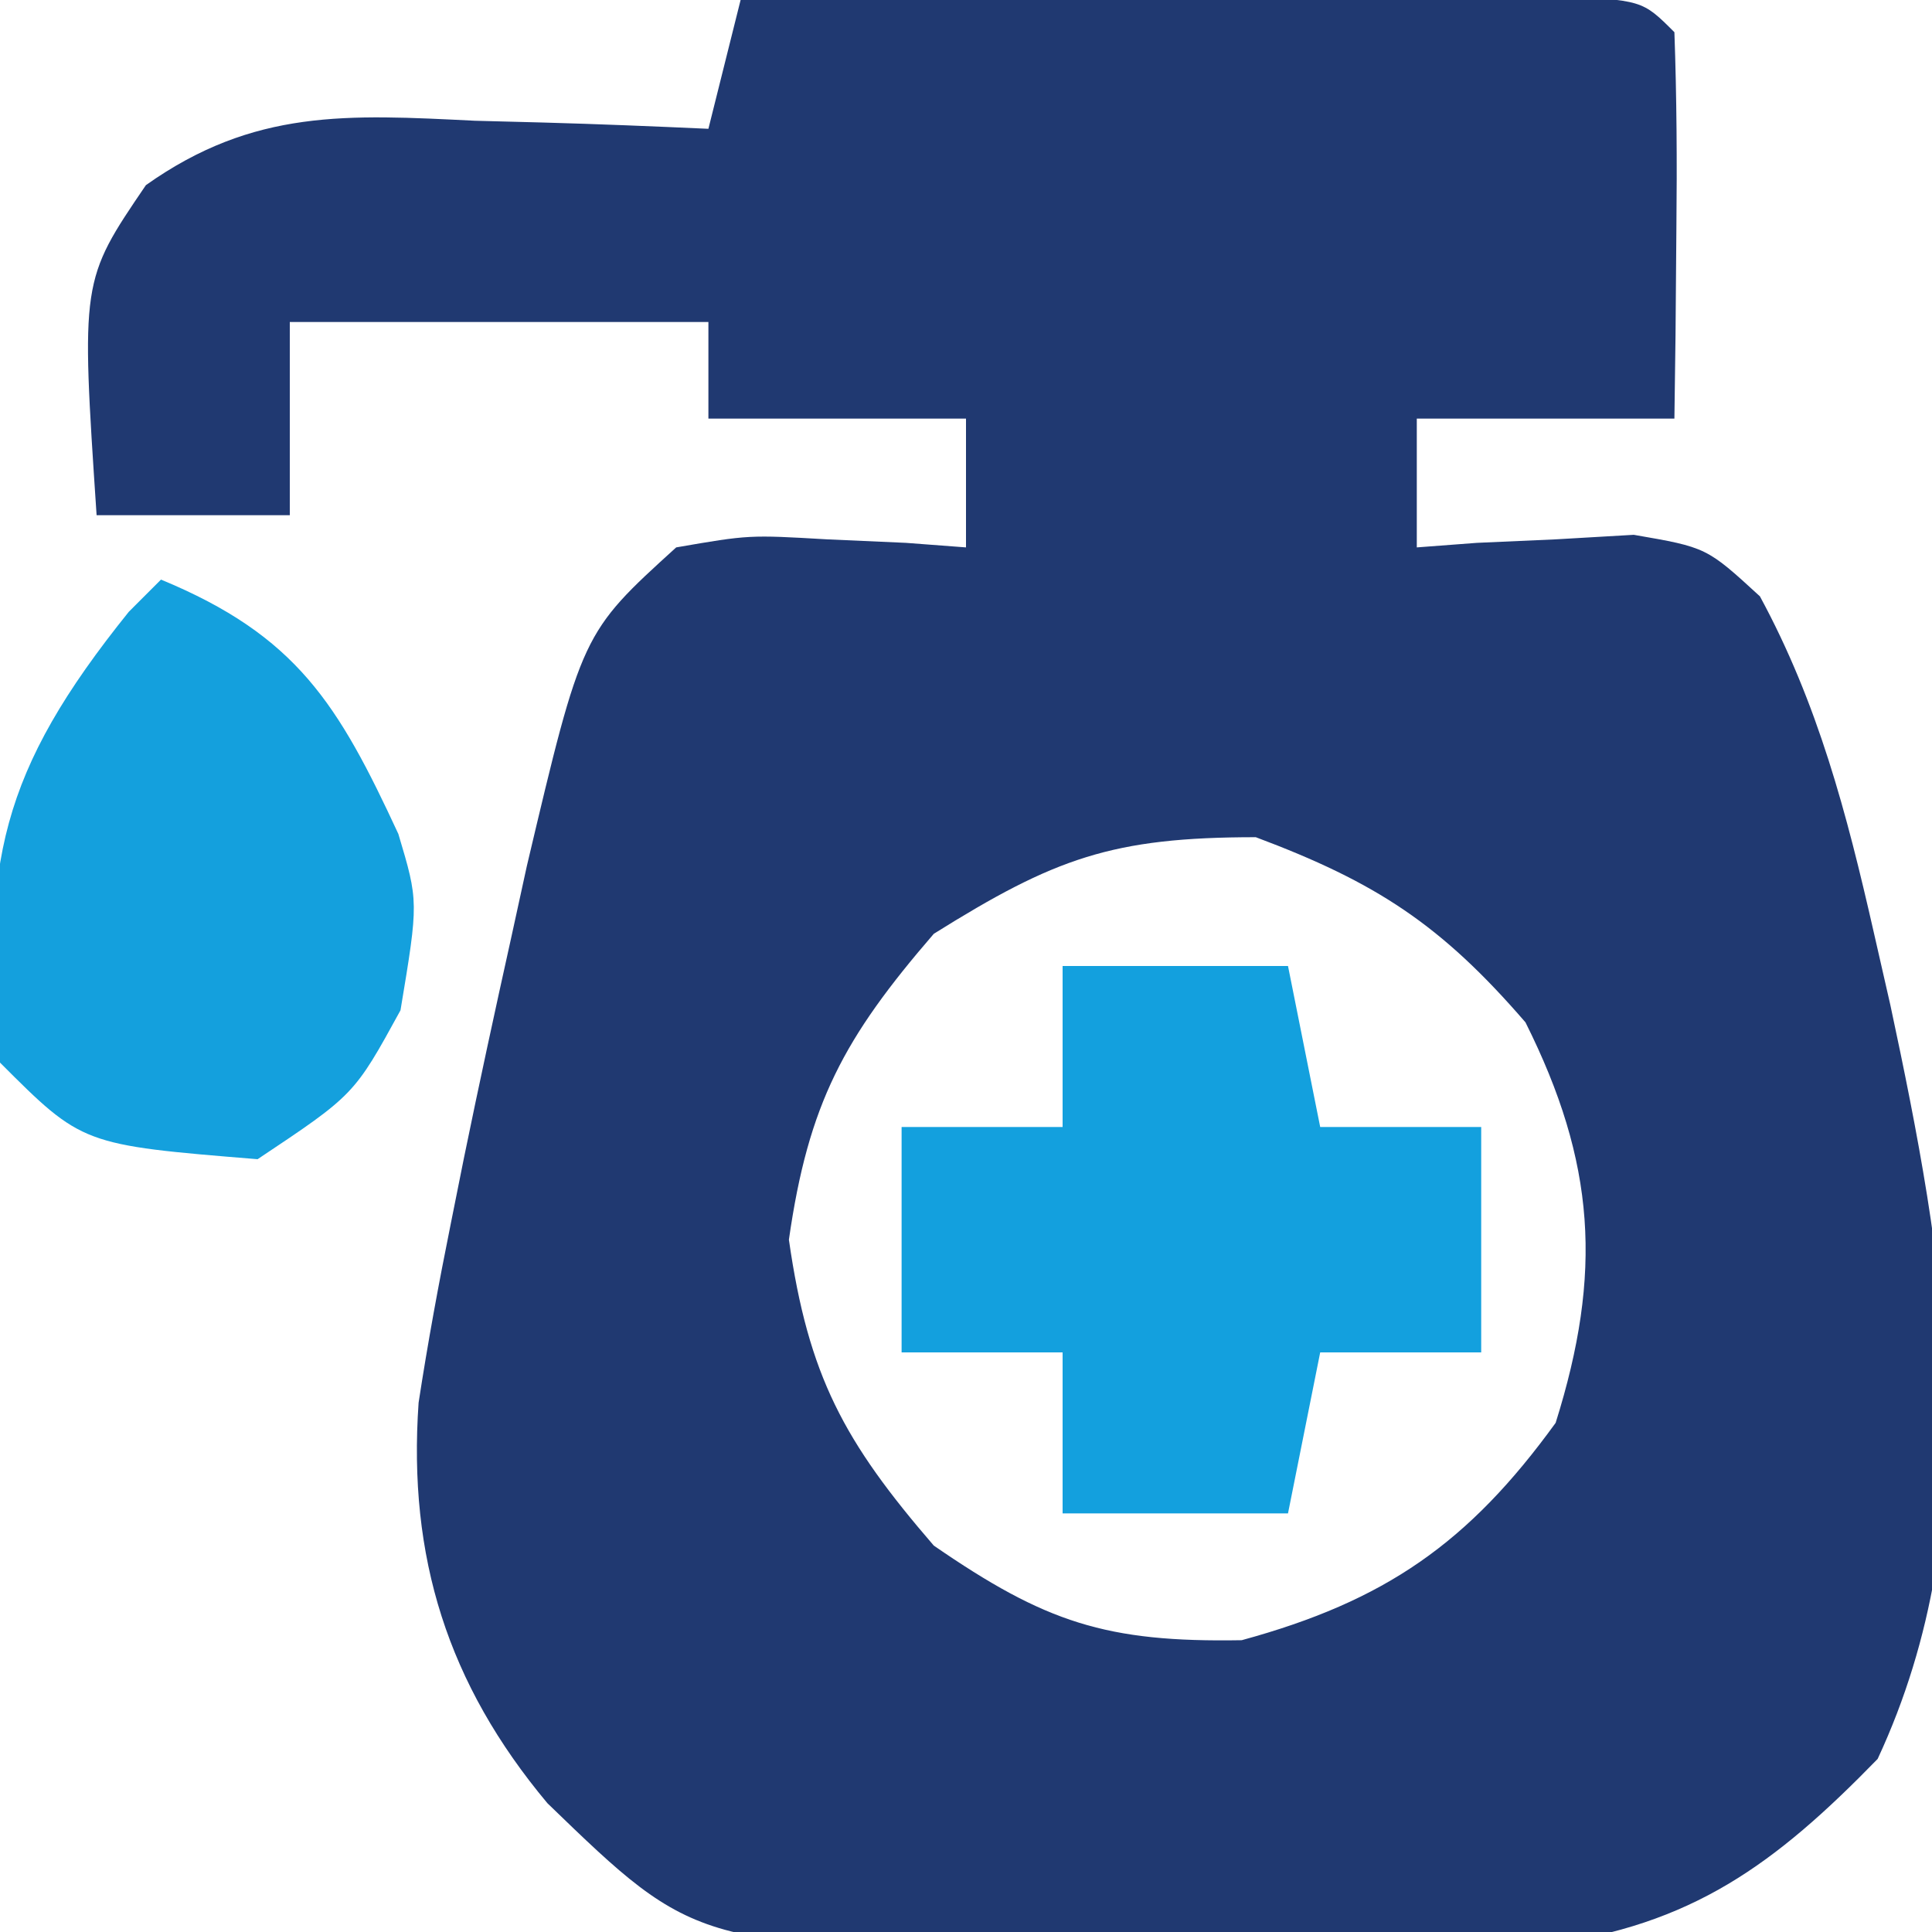
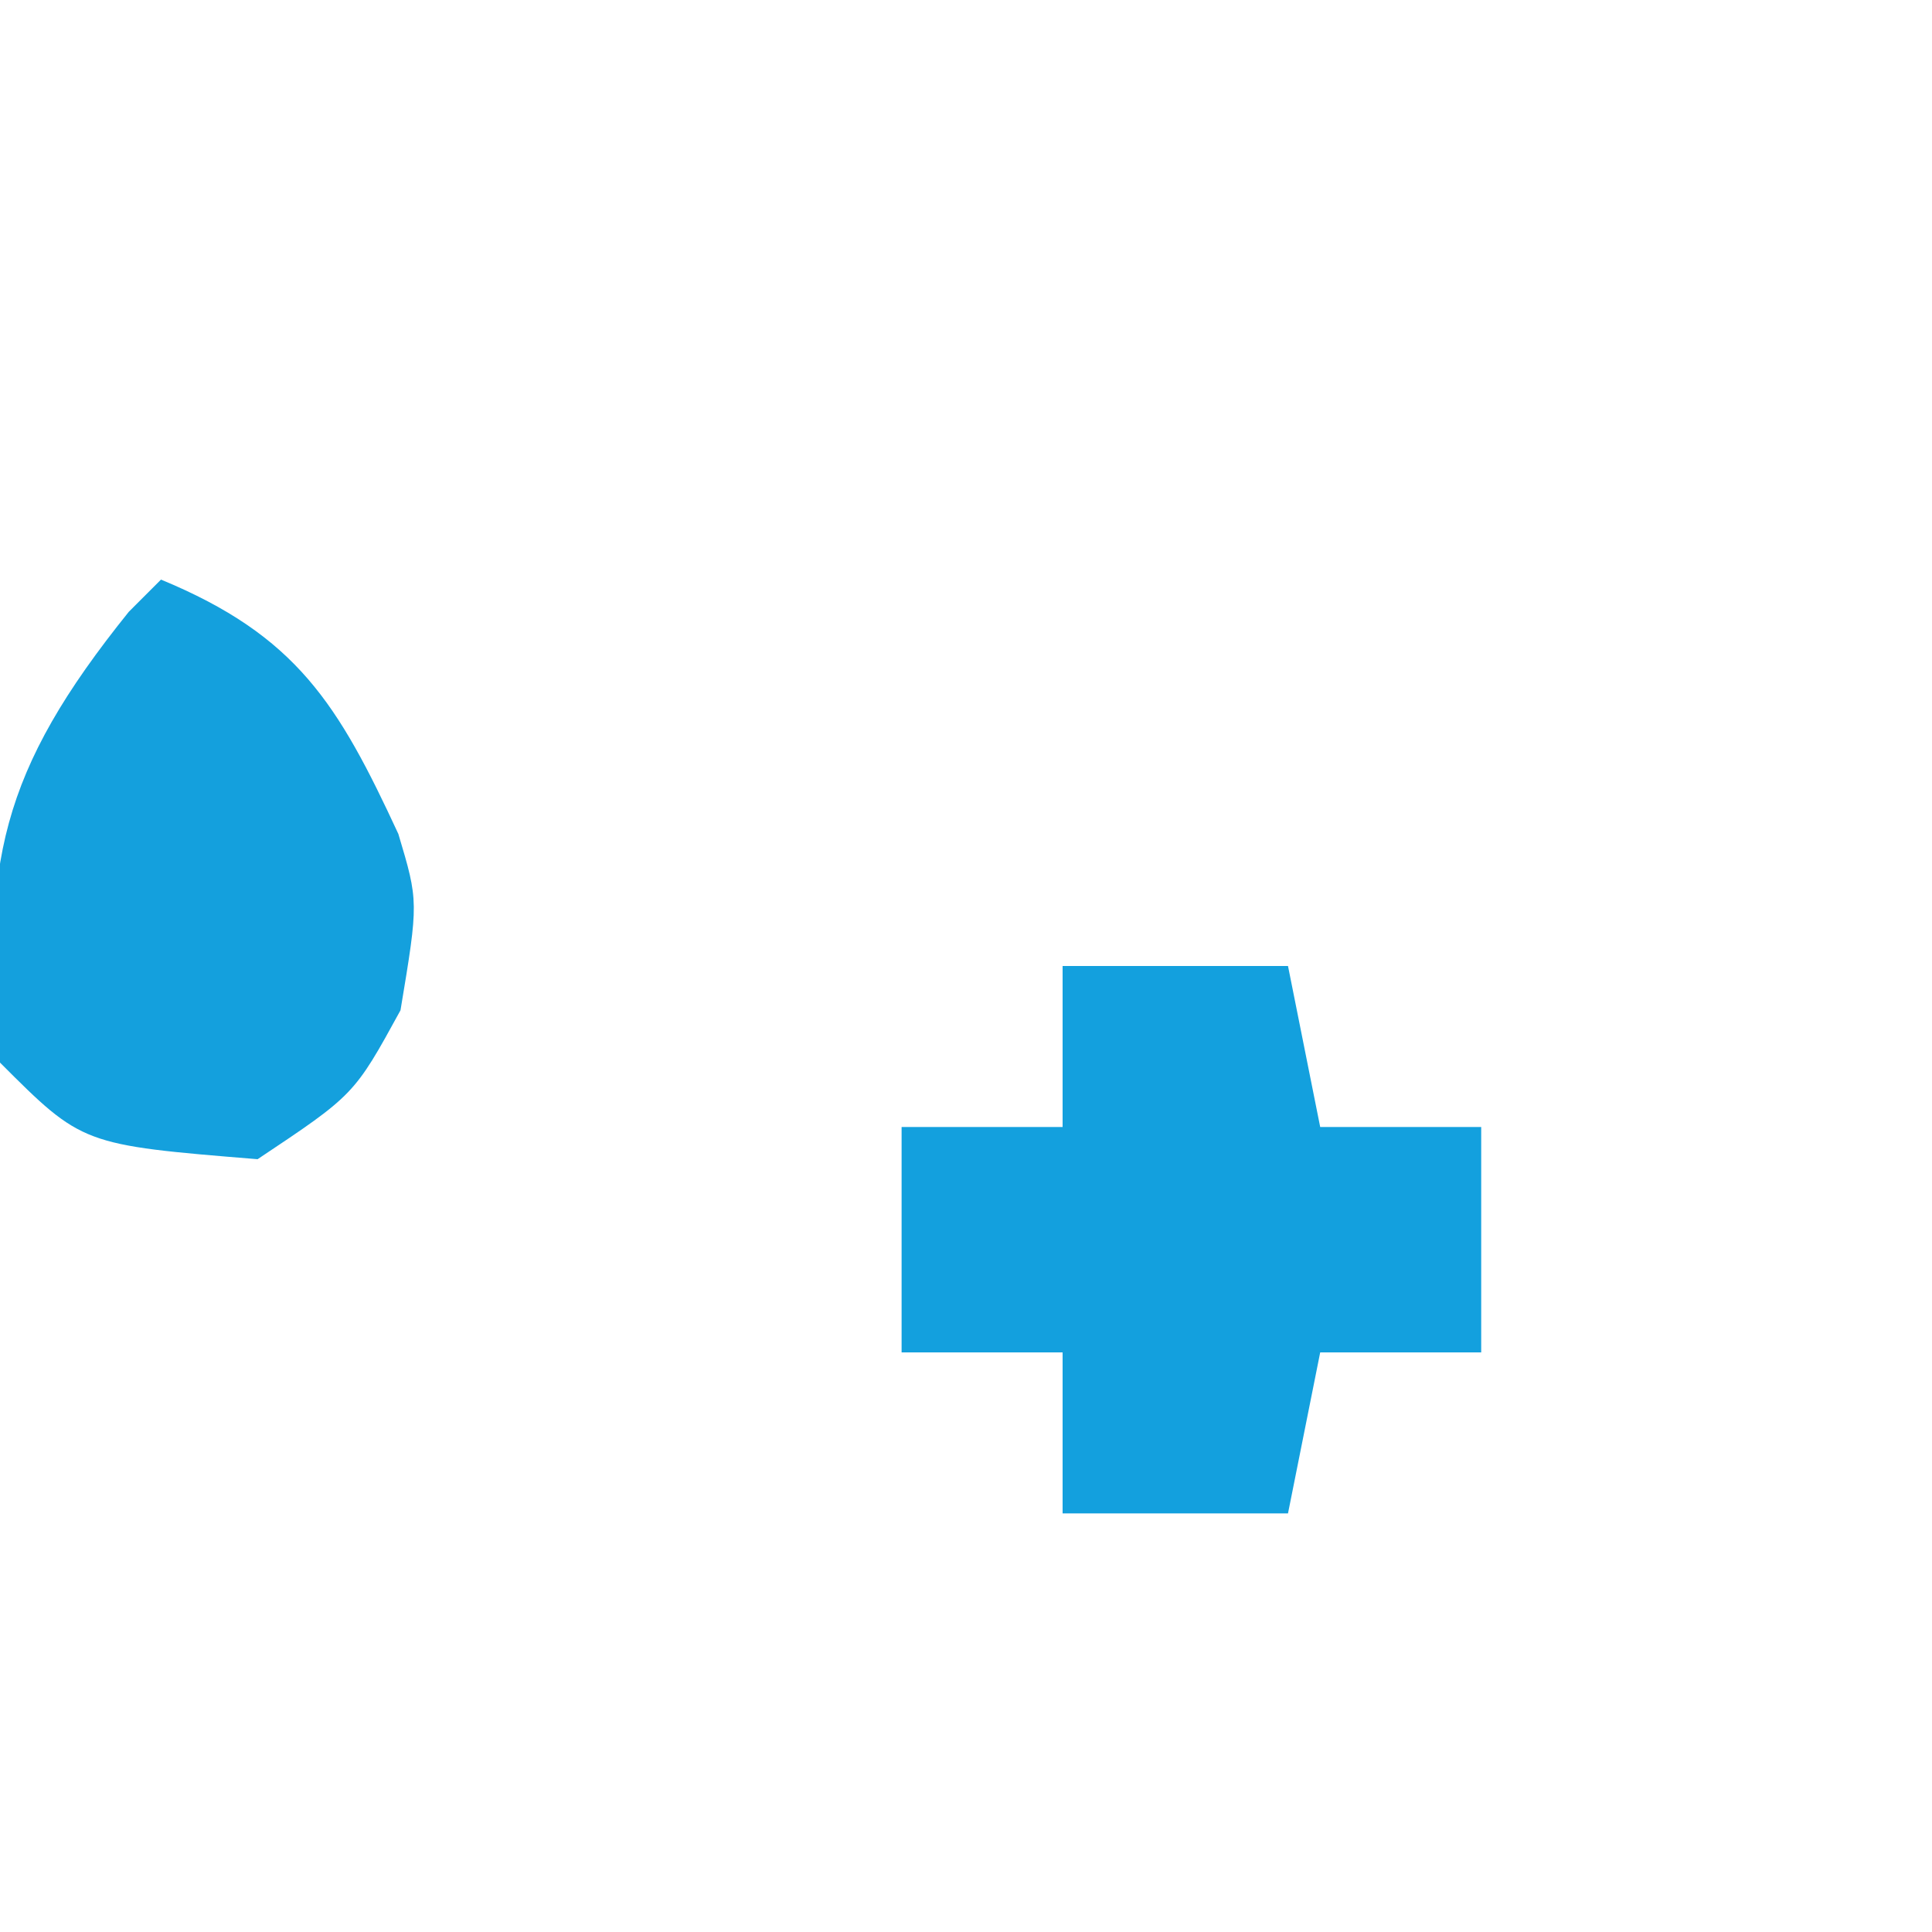
<svg xmlns="http://www.w3.org/2000/svg" version="1.1" width="60" height="60">
-   <path d="M0 0 C3.969 -0.025 7.939 -0.043 11.908 -0.055 C13.259 -0.06 14.61 -0.067 15.962 -0.075 C17.9 -0.088 19.839 -0.093 21.777 -0.098 C23.529 -0.106 23.529 -0.106 25.316 -0.114 C28 0 28 0 29 1 C29.072 3.02 29.084 5.042 29.062 7.062 C29.053 8.167 29.044 9.272 29.035 10.41 C29.024 11.265 29.012 12.119 29 13 C26.36 13 23.72 13 21 13 C21 14.32 21 15.64 21 17 C21.615 16.954 22.23 16.907 22.863 16.859 C24.076 16.805 24.076 16.805 25.312 16.75 C26.113 16.704 26.914 16.657 27.738 16.609 C30 17 30 17 31.656 18.52 C33.462 21.852 34.354 25.269 35.188 28.938 C35.359 29.689 35.53 30.44 35.707 31.214 C37.394 39.102 38.813 47.105 35.312 54.625 C32.124 57.9 29.556 59.793 24.957 60.404 C21.325 60.436 17.695 60.458 14.062 60.438 C12.8 60.457 11.537 60.477 10.236 60.498 C-1.356 60.492 -1.356 60.492 -6 56 C-9.096 52.298 -10.335 48.36 -10 43.562 C-9.715 41.7 -9.373 39.847 -9 38 C-8.797 36.989 -8.797 36.989 -8.591 35.958 C-8.123 33.675 -7.63 31.4 -7.125 29.125 C-6.964 28.387 -6.803 27.649 -6.637 26.889 C-4.927 19.658 -4.927 19.658 -2 17 C0.262 16.609 0.262 16.609 2.688 16.75 C3.496 16.786 4.304 16.822 5.137 16.859 C6.059 16.929 6.059 16.929 7 17 C7 15.68 7 14.36 7 13 C4.36 13 1.72 13 -1 13 C-1 12.01 -1 11.02 -1 10 C-5.29 10 -9.58 10 -14 10 C-14 11.98 -14 13.96 -14 16 C-15.98 16 -17.96 16 -20 16 C-20.486 8.714 -20.486 8.714 -18.469 5.75 C-15.114 3.372 -12.195 3.556 -8.25 3.75 C-7.553 3.768 -6.855 3.786 -6.137 3.805 C-4.424 3.852 -2.712 3.923 -1 4 C-0.67 2.68 -0.34 1.36 0 0 Z M6 29 C3.211 32.23 2.105 34.266 1.5 38.5 C2.105 42.734 3.211 44.77 6 48 C9.464 50.386 11.345 51.011 15.562 50.938 C20.016 49.723 22.608 47.922 25.312 44.188 C26.775 39.534 26.552 36.104 24.375 31.75 C21.752 28.713 19.74 27.402 16 26 C11.53 26 9.752 26.655 6 29 Z " fill="#203971" transform="translate(23,0)" />
  <path d="M0 0 C2.31 0 4.62 0 7 0 C7.33 1.65 7.66 3.3 8 5 C9.65 5 11.3 5 13 5 C13 7.31 13 9.62 13 12 C11.35 12 9.7 12 8 12 C7.67 13.65 7.34 15.3 7 17 C4.69 17 2.38 17 0 17 C0 15.35 0 13.7 0 12 C-1.65 12 -3.3 12 -5 12 C-5 9.69 -5 7.38 -5 5 C-3.35 5 -1.7 5 0 5 C0 3.35 0 1.7 0 0 Z " fill="#13A0DE" transform="translate(33,30)" />
  <path d="M0 0 C4.218 1.744 5.5 3.862 7.371 7.898 C8 10 8 10 7.438 13.375 C6 16 6 16 3 18 C-2.444 17.556 -2.444 17.556 -5 15 C-5.613 8.867 -4.982 5.947 -1 1 C-0.67 0.67 -0.34 0.34 0 0 Z " fill="#14A0DD" transform="translate(5,18)" />
</svg>